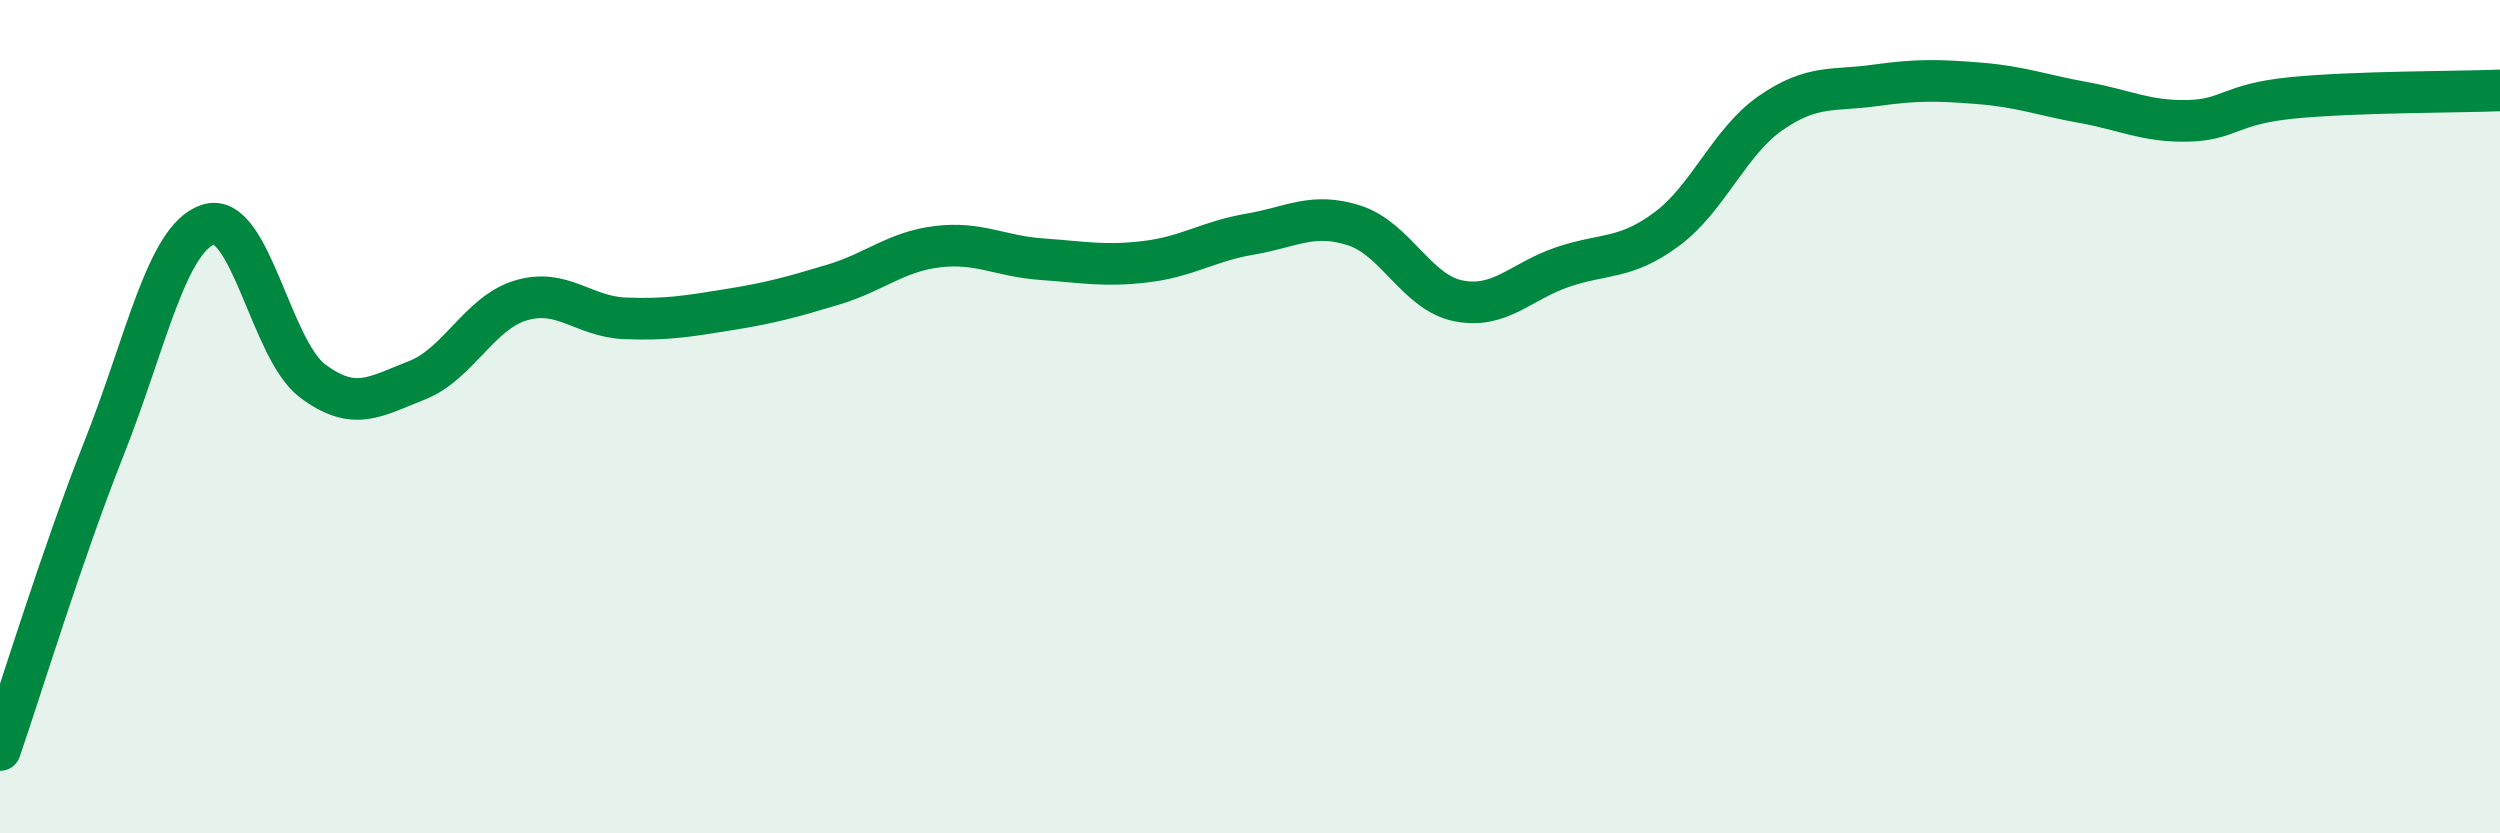
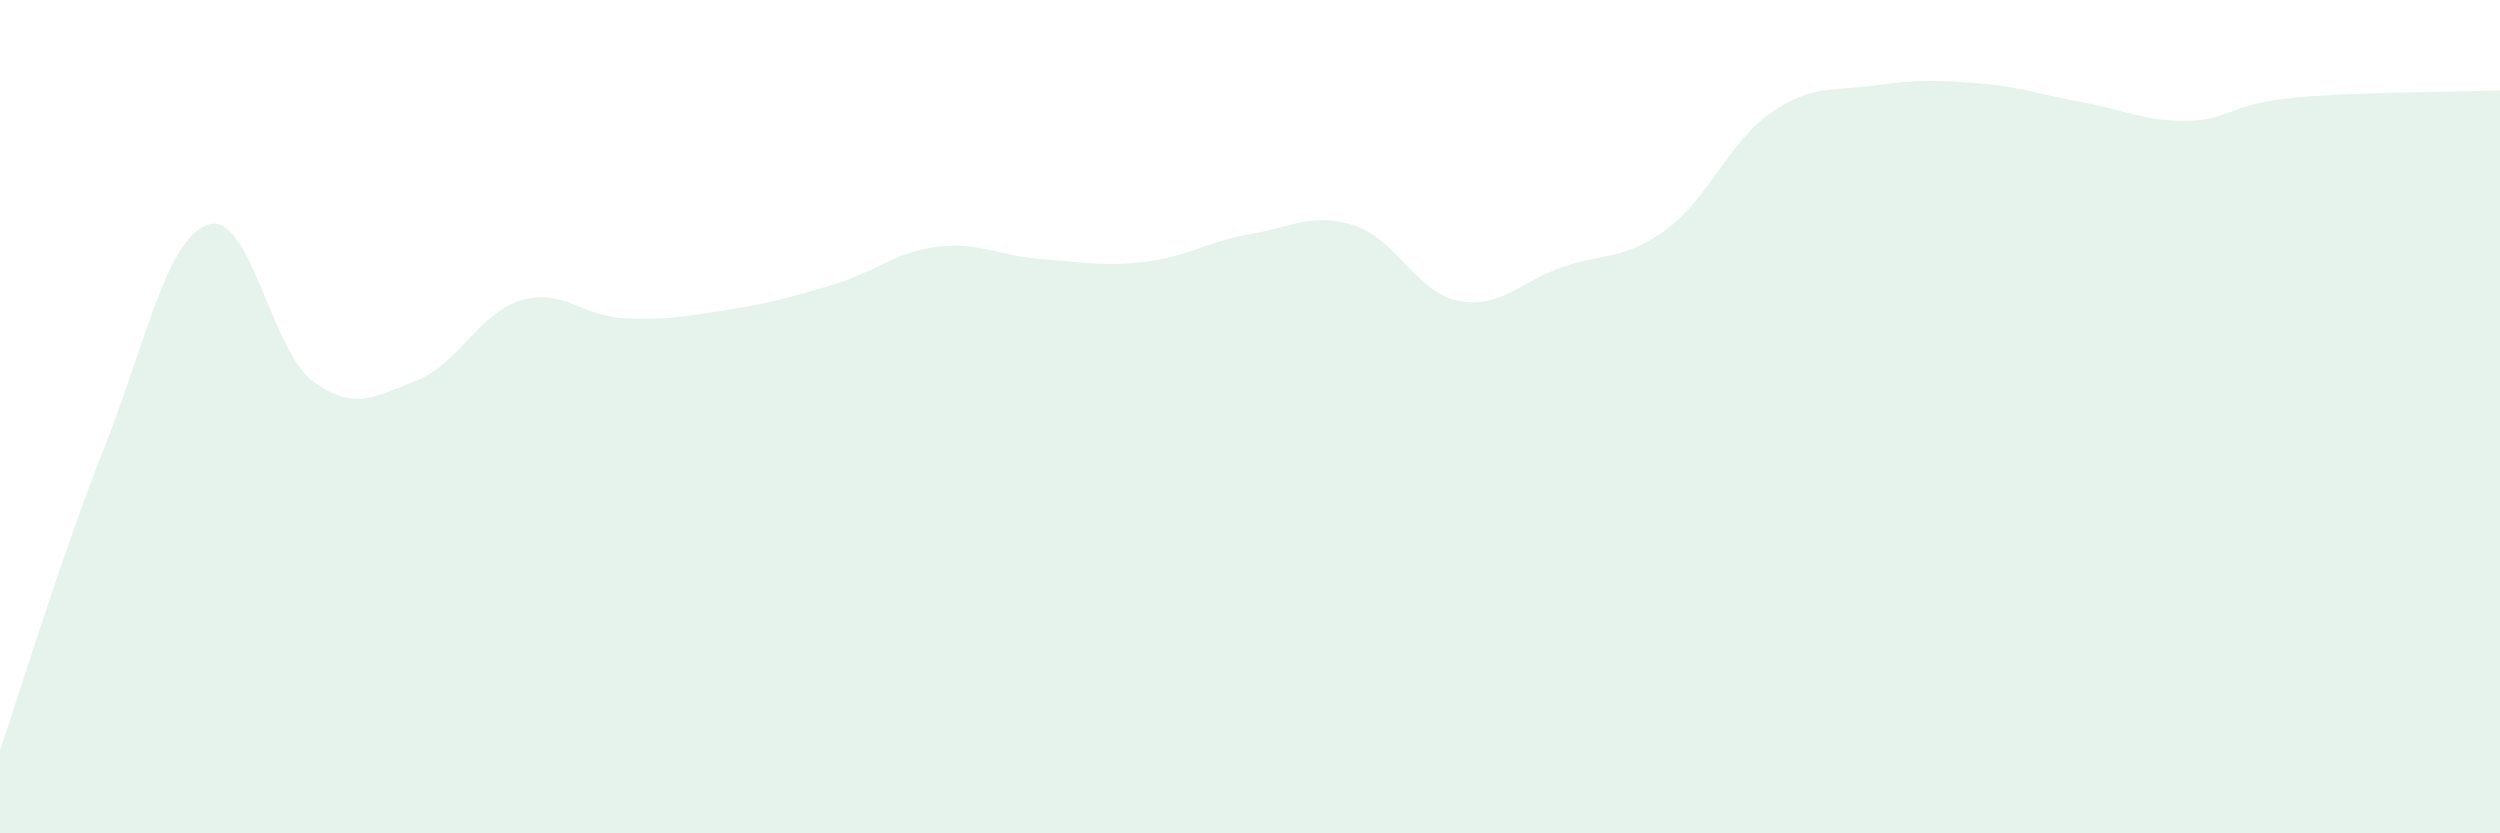
<svg xmlns="http://www.w3.org/2000/svg" width="60" height="20" viewBox="0 0 60 20">
  <path d="M 0,18 C 0.5,16.55 1.5,13.27 2.5,10.75 C 3.5,8.23 4,5.71 5,5.39 C 6,5.07 6.5,8.39 7.5,9.14 C 8.5,9.89 9,9.52 10,9.13 C 11,8.74 11.5,7.51 12.5,7.21 C 13.5,6.91 14,7.6 15,7.64 C 16,7.68 16.5,7.59 17.5,7.43 C 18.5,7.27 19,7.13 20,6.83 C 21,6.53 21.5,6.04 22.5,5.92 C 23.5,5.8 24,6.15 25,6.22 C 26,6.29 26.5,6.4 27.5,6.28 C 28.5,6.16 29,5.79 30,5.62 C 31,5.45 31.5,5.09 32.5,5.41 C 33.5,5.73 34,7.02 35,7.22 C 36,7.42 36.5,6.75 37.5,6.41 C 38.5,6.07 39,6.24 40,5.5 C 41,4.76 41.5,3.4 42.5,2.71 C 43.5,2.02 44,2.19 45,2.05 C 46,1.91 46.5,1.92 47.5,2 C 48.5,2.08 49,2.28 50,2.46 C 51,2.64 51.5,2.92 52.5,2.9 C 53.5,2.88 53.5,2.5 55,2.35 C 56.5,2.2 59,2.21 60,2.17L60 20L0 20Z" fill="#008740" opacity="0.1" stroke-linecap="round" stroke-linejoin="round" />
-   <path d="M 0,18 C 0.5,16.55 1.5,13.27 2.5,10.75 C 3.5,8.23 4,5.71 5,5.39 C 6,5.07 6.5,8.39 7.5,9.14 C 8.5,9.89 9,9.52 10,9.13 C 11,8.74 11.5,7.51 12.5,7.21 C 13.5,6.91 14,7.6 15,7.64 C 16,7.68 16.5,7.59 17.5,7.43 C 18.5,7.27 19,7.13 20,6.83 C 21,6.53 21.5,6.04 22.5,5.92 C 23.5,5.8 24,6.15 25,6.22 C 26,6.29 26.5,6.4 27.5,6.28 C 28.5,6.16 29,5.79 30,5.62 C 31,5.45 31.5,5.09 32.5,5.41 C 33.5,5.73 34,7.02 35,7.22 C 36,7.42 36.5,6.75 37.5,6.41 C 38.5,6.07 39,6.24 40,5.5 C 41,4.76 41.5,3.4 42.5,2.71 C 43.5,2.02 44,2.19 45,2.05 C 46,1.91 46.5,1.92 47.5,2 C 48.5,2.08 49,2.28 50,2.46 C 51,2.64 51.5,2.92 52.5,2.9 C 53.5,2.88 53.5,2.5 55,2.35 C 56.5,2.2 59,2.21 60,2.17" stroke="#008740" stroke-width="1" fill="none" stroke-linecap="round" stroke-linejoin="round" />
</svg>